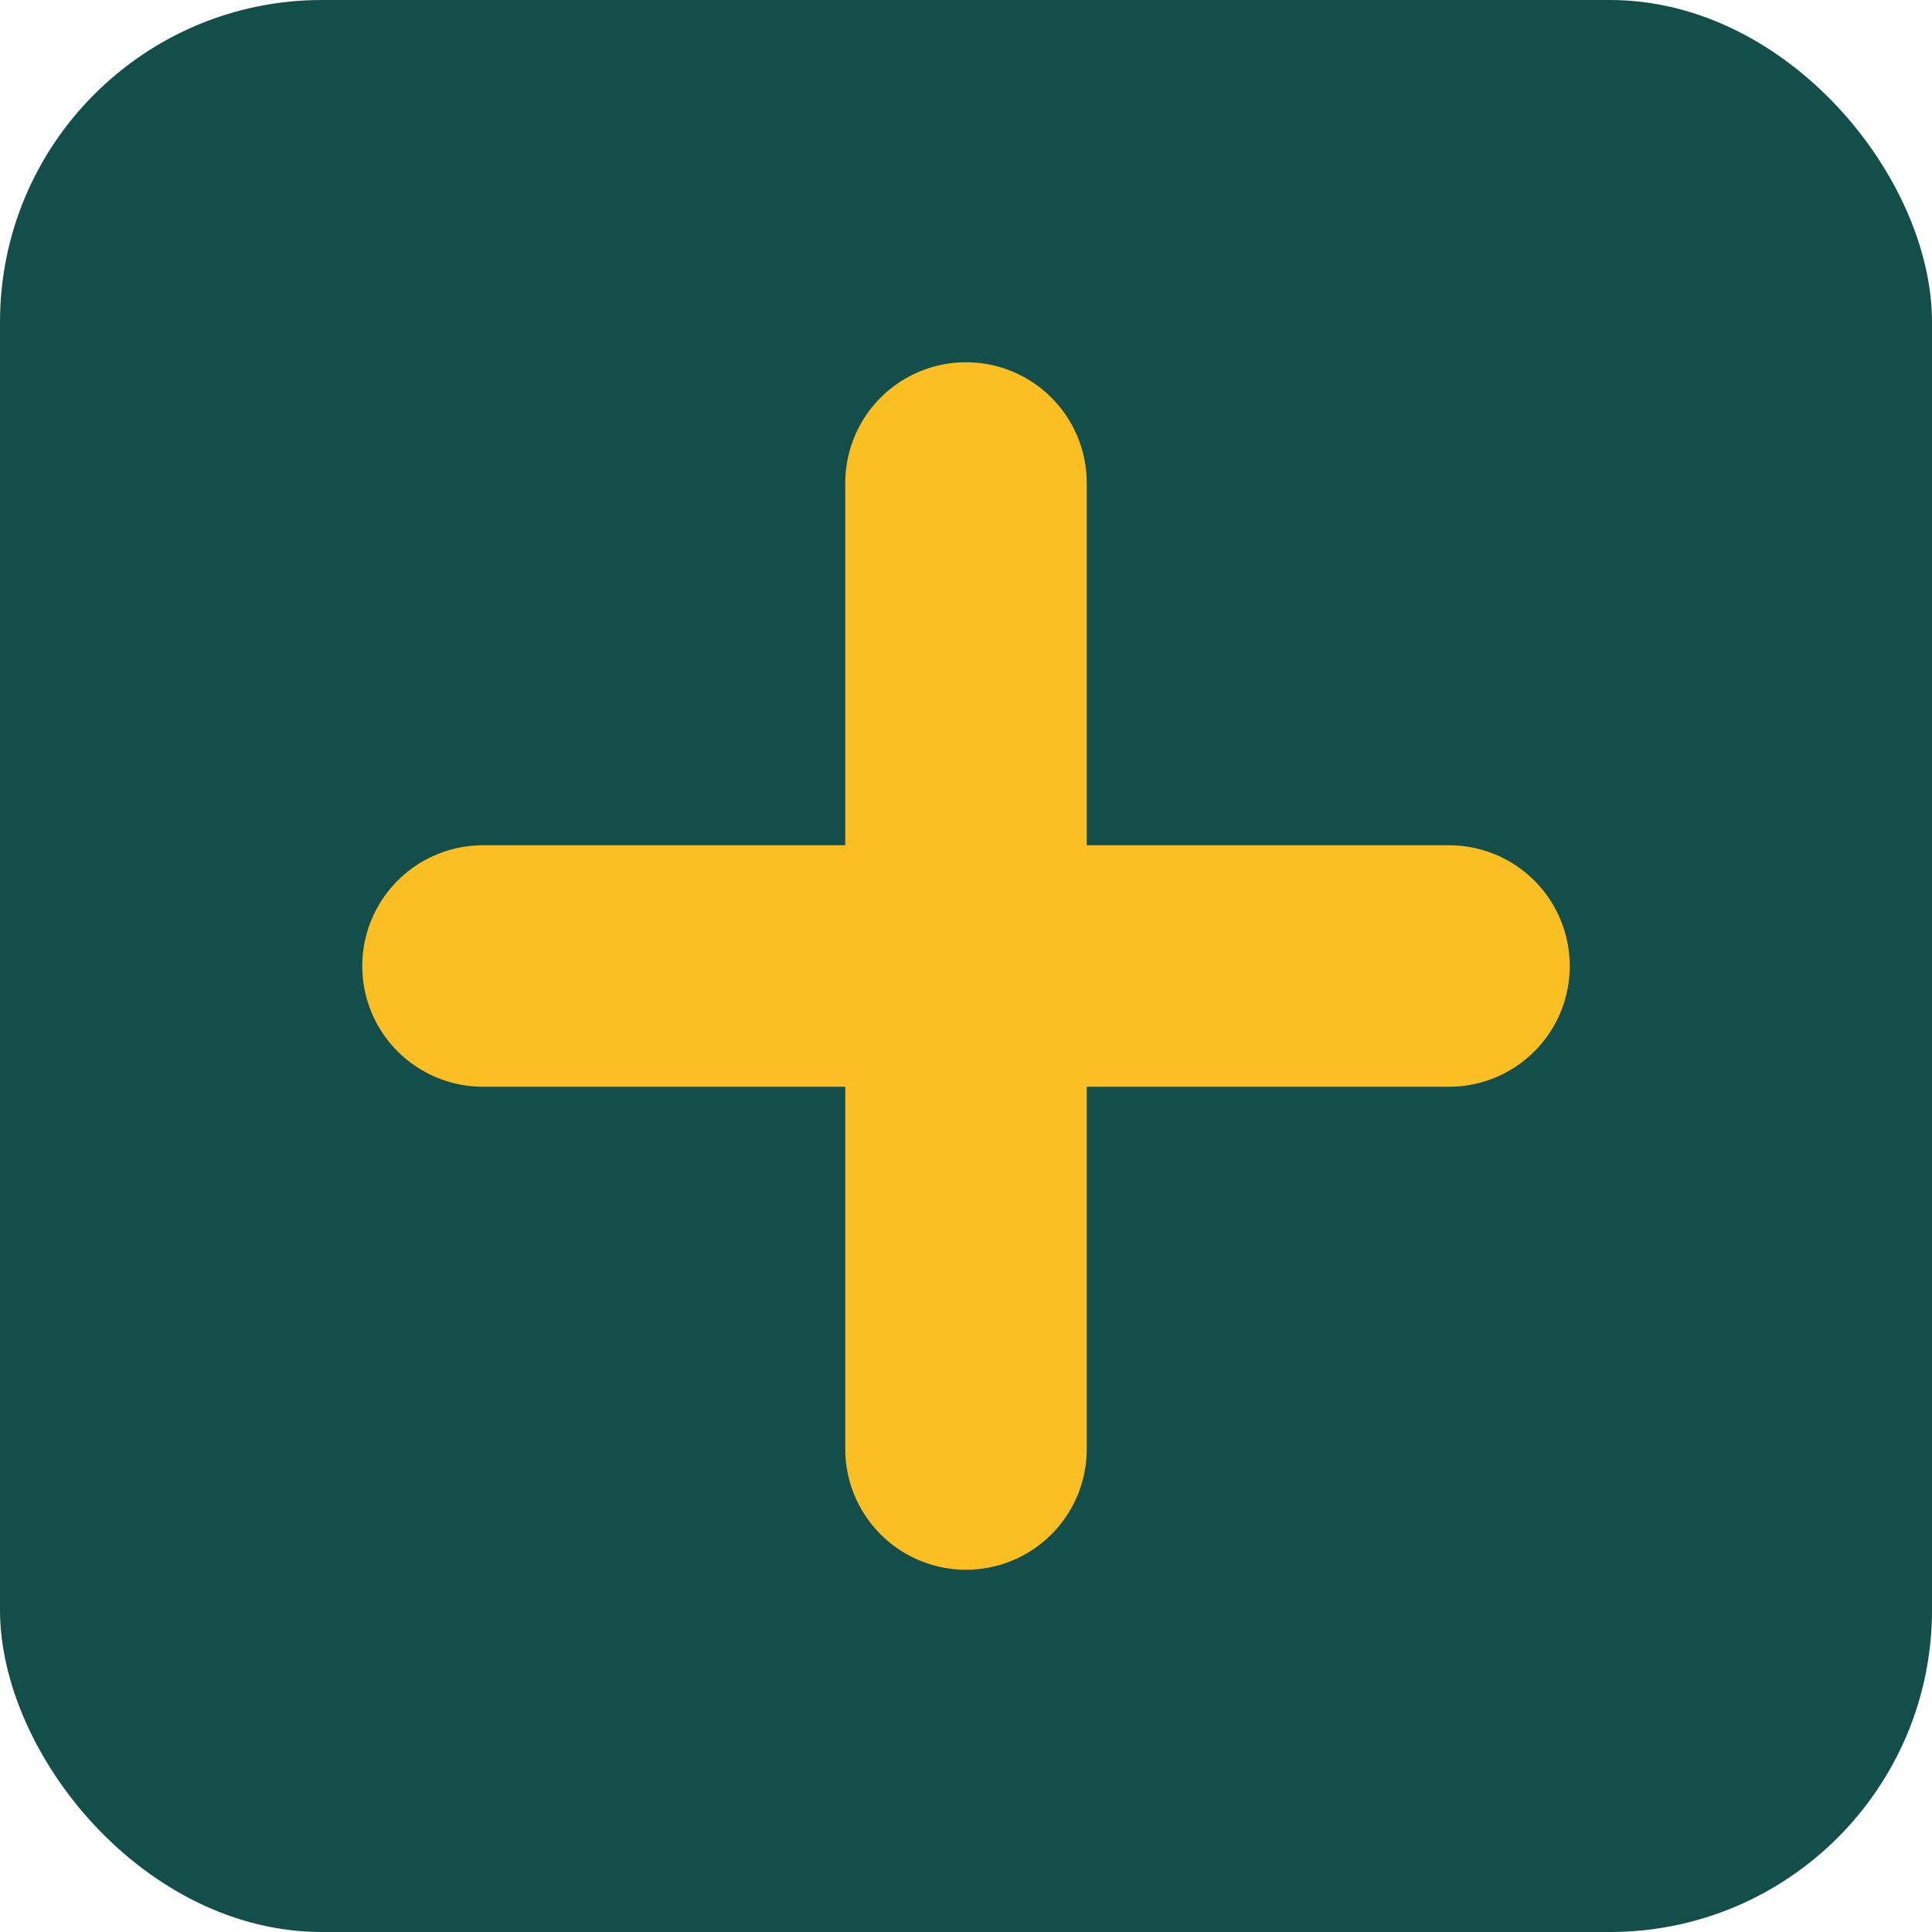
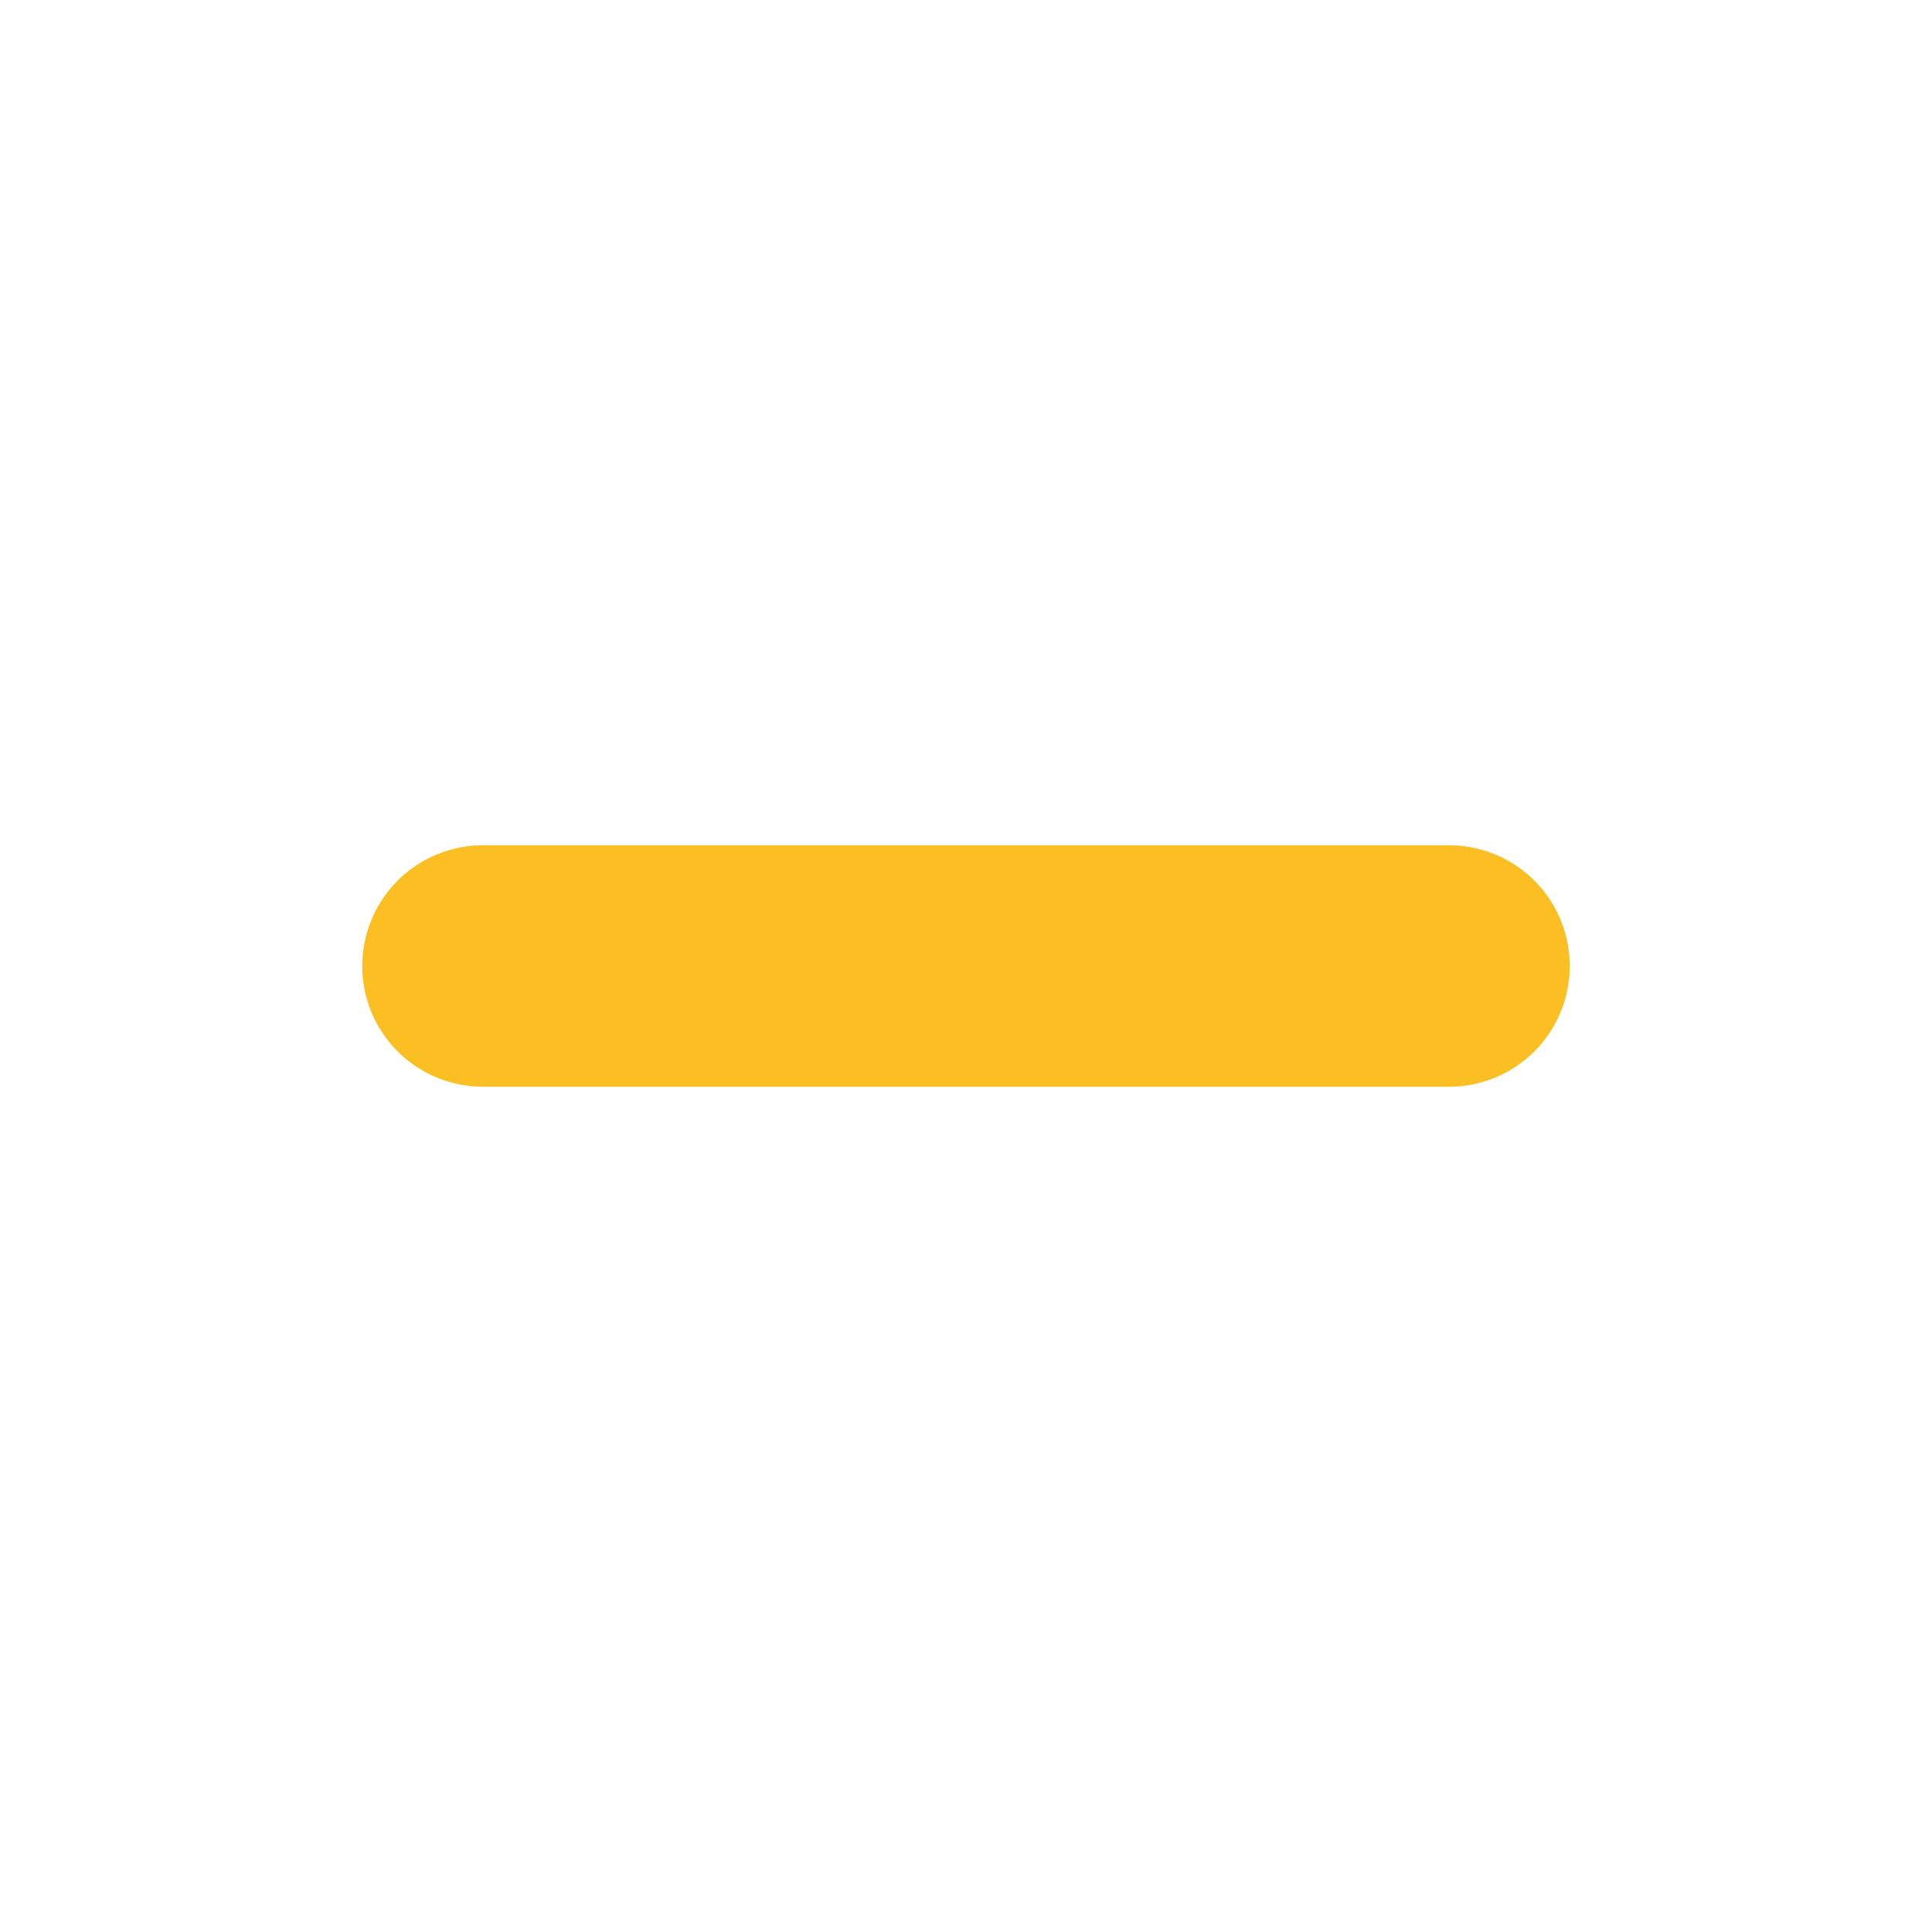
<svg xmlns="http://www.w3.org/2000/svg" viewBox="0 0 24 24" width="24" height="24">
-   <rect width="24" height="24" rx="4" fill="#134E4A" />
-   <path d="M6 12h12M12 6v12" stroke="#FBBF24" stroke-width="3" stroke-linecap="round" />
+   <path d="M6 12h12M12 6" stroke="#FBBF24" stroke-width="3" stroke-linecap="round" />
</svg>